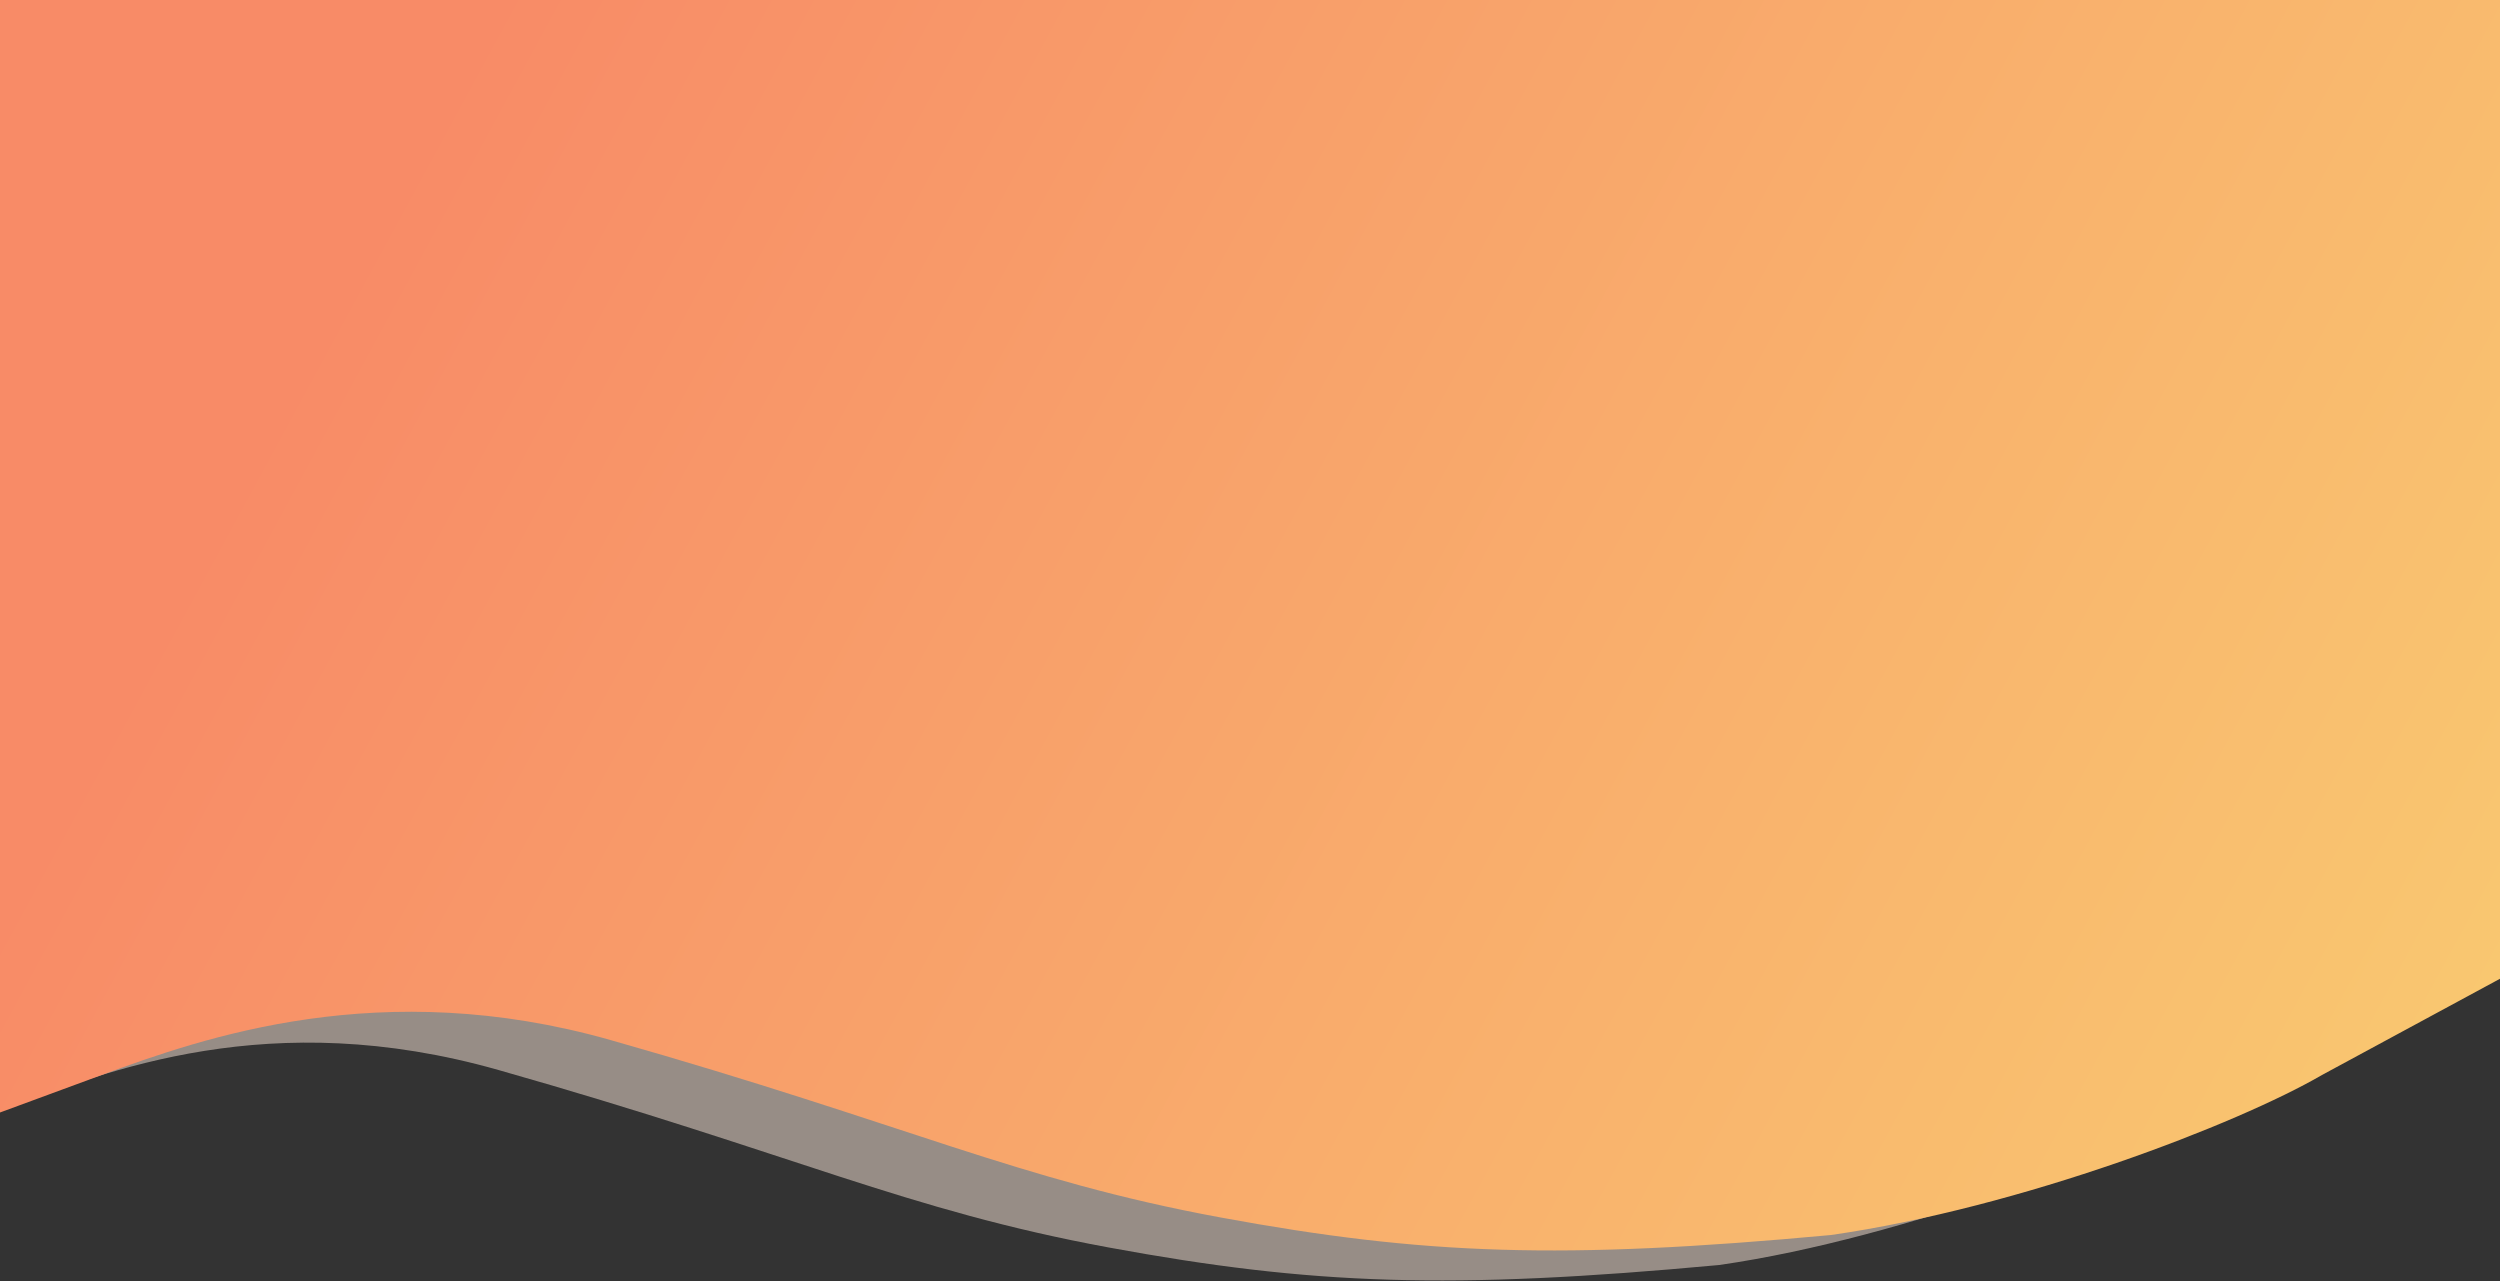
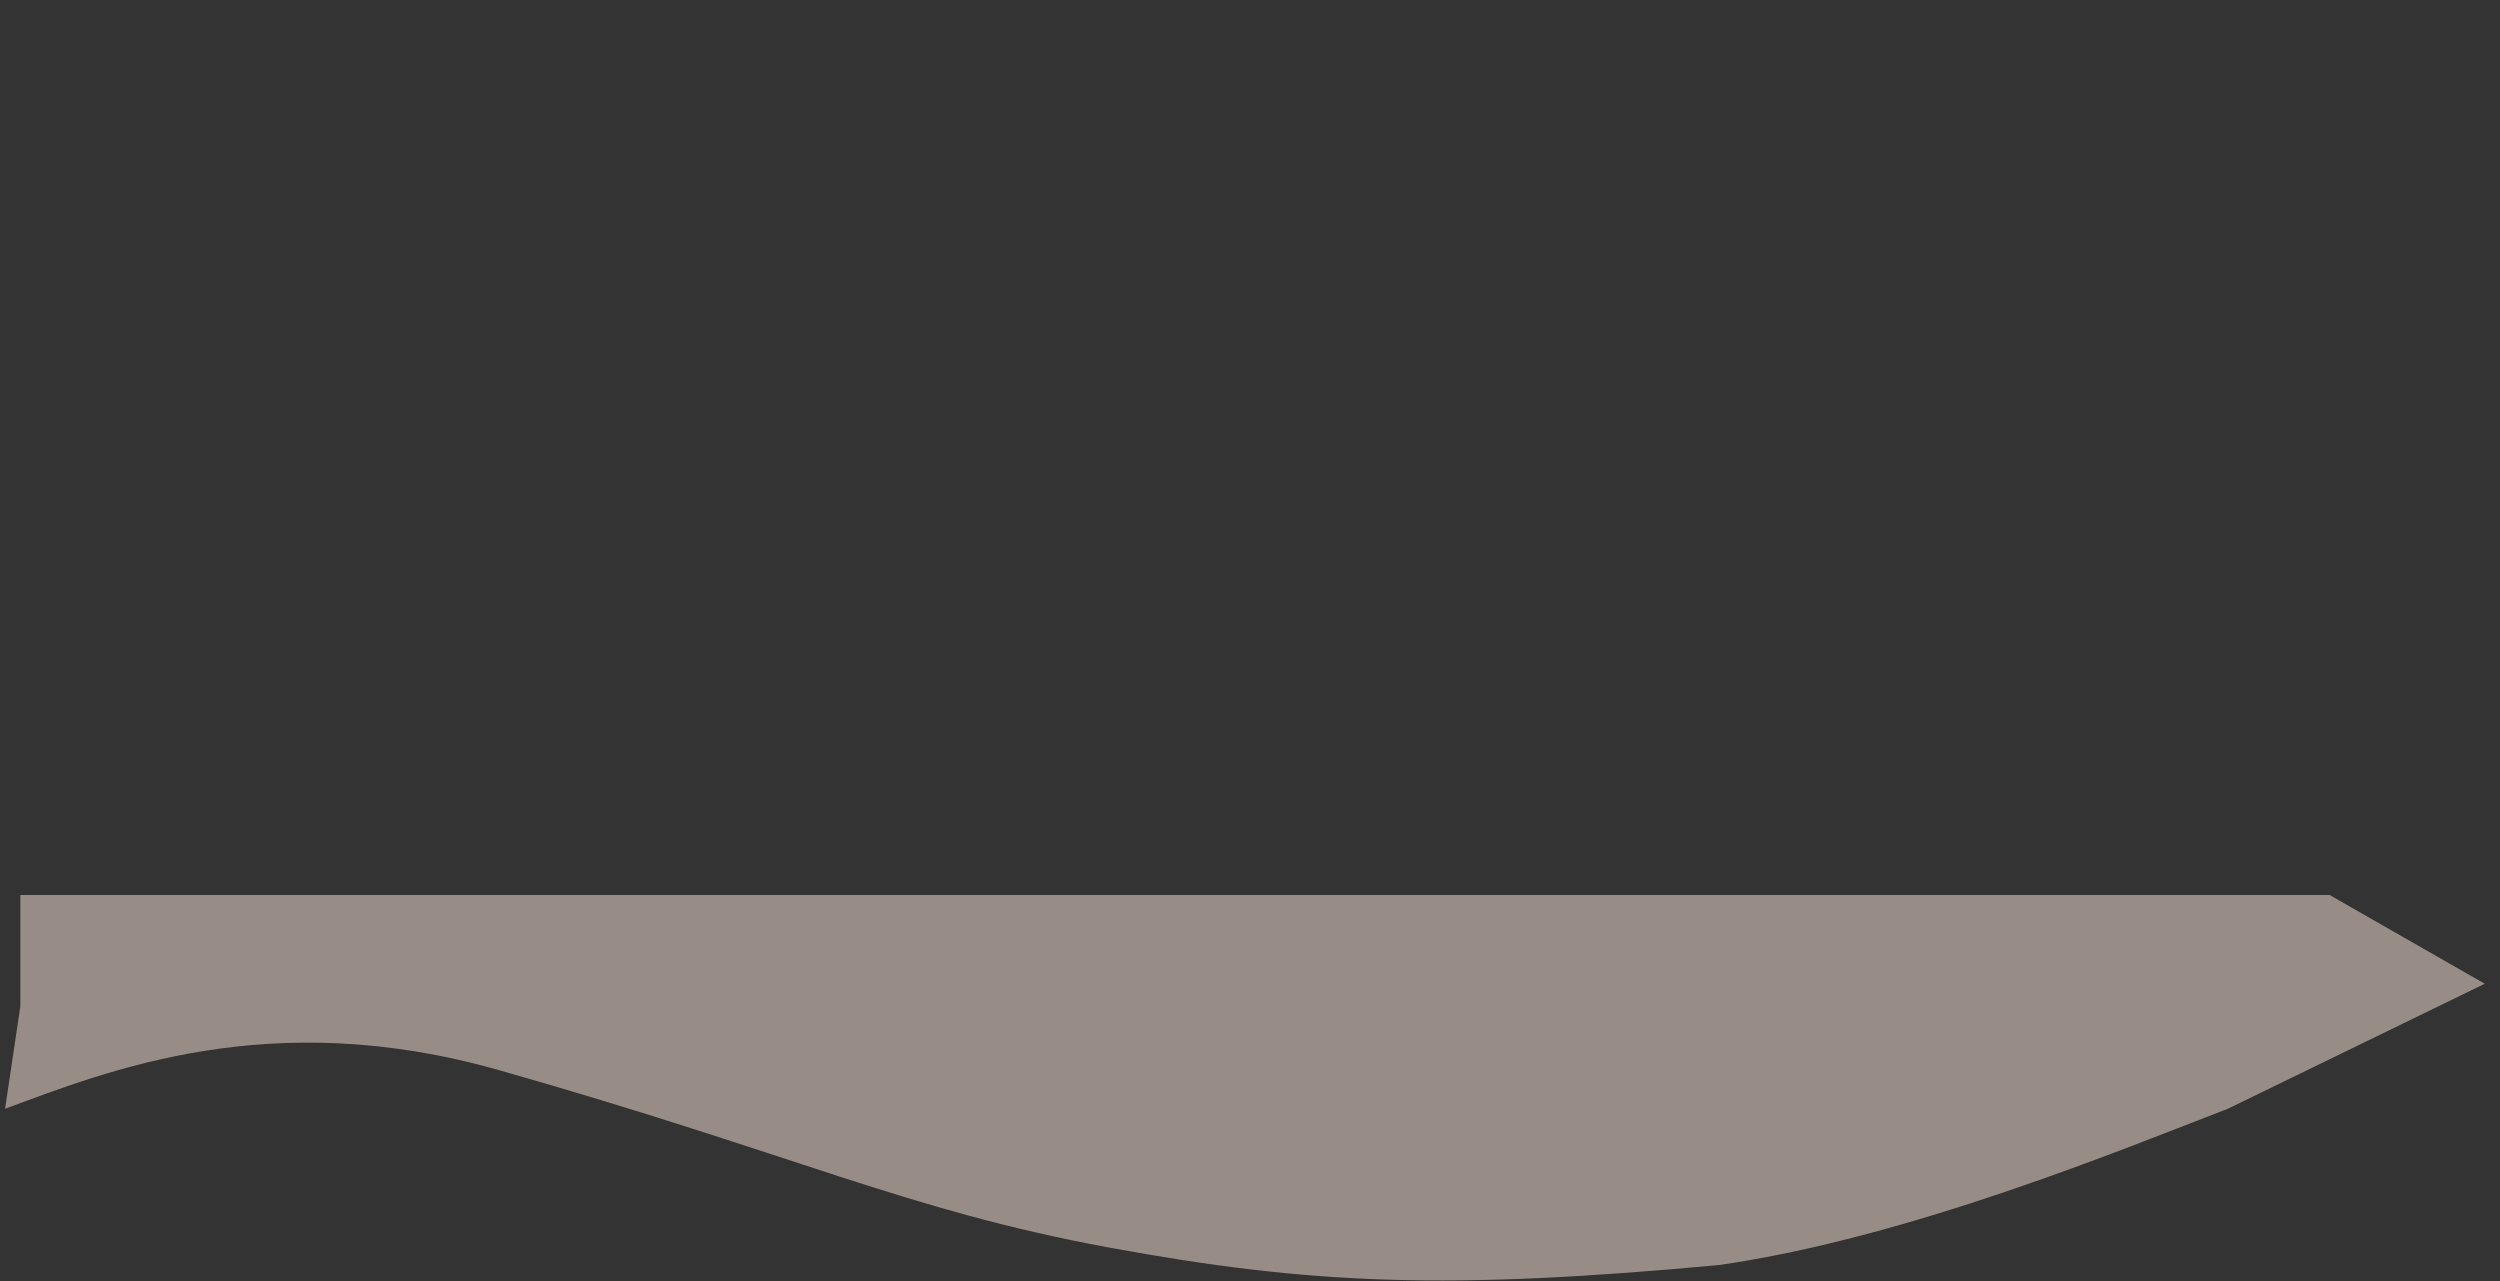
<svg xmlns="http://www.w3.org/2000/svg" width="2000" height="1025" viewBox="0 0 2000 1025" fill="none">
  <rect x="0" y="0" width="2000" height="1025" fill="#333333" stroke="none" />
  <path fill-rule="evenodd" clip-rule="evenodd" d="M16.277 805L4.069 887C85.453 857 215.666 804 398.779 856C636.935 923.631 724.313 968 887.08 998C1049.85 1028 1159.72 1032 1375.38 1012C1527.98 990 1698.88 919 1782.3 887L1987.79 787L1863.68 716H1782.3C1700.92 716 1538.15 716 1375.38 716C1212.61 716 1049.85 716 887.08 716C724.313 716 561.546 716 398.779 716C236.012 716 97.66 716 16.277 716V607V805Z" fill="#FDE8DA" fill-opacity="0.5" />
-   <path fill-rule="evenodd" clip-rule="evenodd" d="M0 890L81.383 860C162.767 830 305.188 780 488.301 832C726.457 899.631 813.835 944 976.602 974C1139.37 1004 1249.24 1008 1464.9 988C1617.5 966 1790.44 899 1857.58 860L2000 783V0H1871.82C1790.44 0 1627.67 0 1464.9 0C1302.14 0 1139.37 0 976.602 0C813.835 0 651.068 0 488.301 0C325.534 0 162.767 0 81.383 0H0V890Z" fill="url(#paint0_linear)" />
  <defs>
    <linearGradient id="paint0_linear" x1="398" y1="-5.06497e-05" x2="1963.51" y2="849.689" gradientUnits="userSpaceOnUse">
      <stop stop-color="#F88B67" />
      <stop offset="1" stop-color="#F9C770" />
    </linearGradient>
  </defs>
</svg>